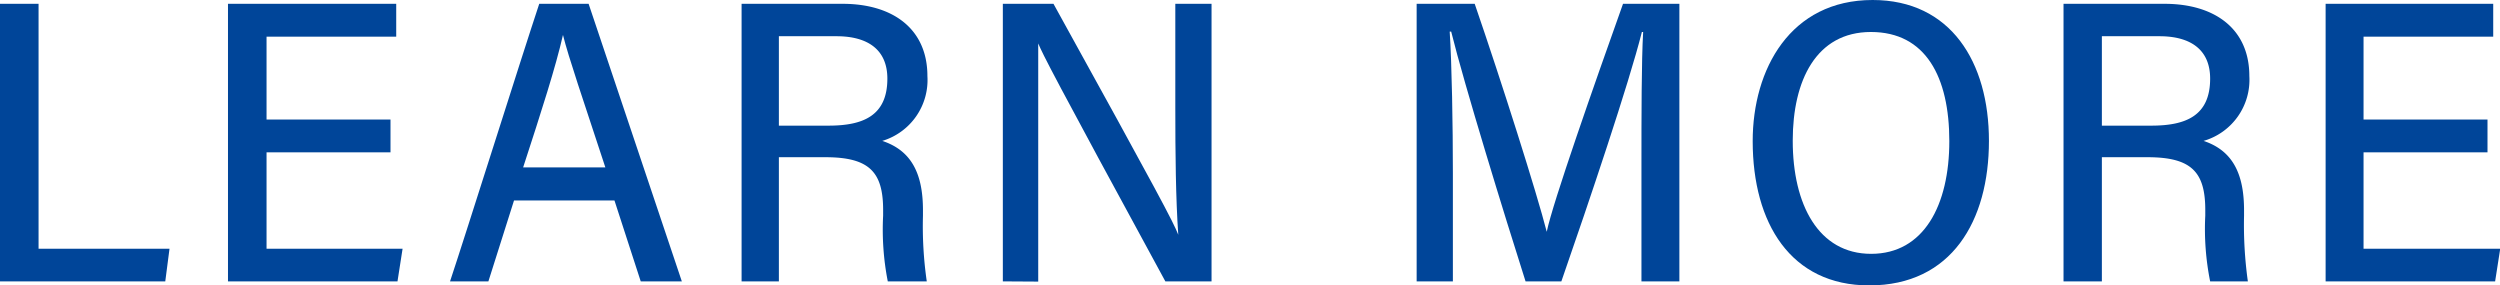
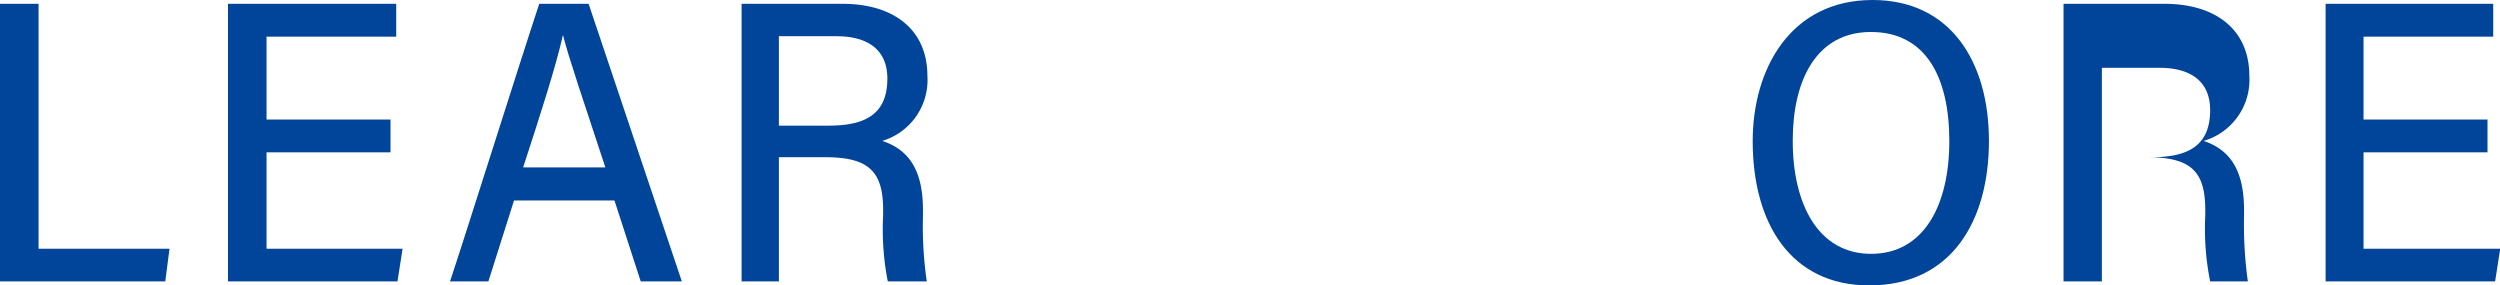
<svg xmlns="http://www.w3.org/2000/svg" viewBox="0 0 117.99 13.47">
  <defs>
    <style>.cls-1{isolation:isolate;}.cls-2{mix-blend-mode:multiply;}.cls-3{fill:#004599;}</style>
  </defs>
  <g class="cls-1">
    <g id="レイヤー_2" data-name="レイヤー 2">
      <g id="html">
        <g class="cls-2">
          <path class="cls-3" d="M0,.18H1.82V11.74H8L7.8,13.28H0Z" />
          <path class="cls-3" d="M18.43,7.19H12.58v4.55H19l-.24,1.54h-8V.18H18.7V1.73H12.58V5.64h5.85Z" />
          <path class="cls-3" d="M24.26,9.46l-1.21,3.82H21.24C22,11,24.58,2.8,25.45.18h2.33l4.4,13.1H30.24L29,9.46ZM28.57,7.9c-1.06-3.23-1.73-5.17-2-6.25h0c-.35,1.53-1,3.55-1.88,6.25Z" />
          <path class="cls-3" d="M36.76,7.42v5.86H35V.18h4.77c2.34,0,4,1.16,4,3.41a3,3,0,0,1-2.13,3.06c1.36.45,1.92,1.52,1.92,3.27v.26a18.18,18.18,0,0,0,.18,3.1H41.9a12.73,12.73,0,0,1-.22-3.1V9.91c0-1.79-.65-2.49-2.72-2.49Zm0-1.49H39.1c1.63,0,2.78-.46,2.78-2.22,0-1.37-.93-2-2.4-2H36.76Z" />
-           <path class="cls-3" d="M47.33,13.28V.18h2.39c5,9.05,5.66,10.31,5.89,10.9h0c-.12-1.71-.14-3.83-.14-6V.18h1.71v13.1H55C49.65,3.45,49.23,2.59,49,2.05h0C49,3.74,49,6,49,8.29v5Z" />
-           <path class="cls-3" d="M77.47,7.83c0-2.38,0-4.92.08-6.32h-.06c-.61,2.43-2.49,8-3.8,11.77H72C71,10.14,69.11,4,68.49,1.49h-.07c.1,1.52.15,4.42.15,6.68v5.11H66.86V.18H69.6C70.88,3.9,72.53,9.1,73,10.94h0c.27-1.34,2.26-7,3.6-10.76h2.66v13.1H77.47Z" />
          <path class="cls-3" d="M93.87,6.65c0,3.77-1.76,6.82-5.65,6.82-3.7,0-5.5-2.93-5.5-6.81C82.72,3.26,84.5,0,88.38,0,92.06,0,93.87,2.92,93.87,6.65Zm-9.26,0c0,3,1.21,5.33,3.7,5.33S92,9.68,92,6.66s-1.11-5.15-3.7-5.15S84.61,3.81,84.61,6.63Z" />
-           <path class="cls-3" d="M99.2,7.42v5.86H97.39V.18h4.77c2.34,0,4,1.16,4,3.41A3,3,0,0,1,104,6.65c1.35.45,1.91,1.52,1.91,3.27v.26a19.27,19.27,0,0,0,.18,3.1h-1.78a12.59,12.59,0,0,1-.23-3.1V9.91c0-1.79-.65-2.49-2.72-2.49Zm0-1.49h2.33c1.63,0,2.78-.46,2.78-2.22,0-1.37-.93-2-2.39-2H99.2Z" />
+           <path class="cls-3" d="M99.2,7.42v5.86H97.39V.18h4.77c2.34,0,4,1.16,4,3.41A3,3,0,0,1,104,6.65c1.35.45,1.91,1.52,1.91,3.27v.26a19.27,19.27,0,0,0,.18,3.1h-1.78a12.59,12.59,0,0,1-.23-3.1V9.91c0-1.79-.65-2.49-2.72-2.49Zh2.33c1.63,0,2.78-.46,2.78-2.22,0-1.37-.93-2-2.39-2H99.2Z" />
          <path class="cls-3" d="M117.4,7.19h-5.85v4.55H118l-.24,1.54h-8V.18h7.91V1.73h-6.12V5.64h5.85Z" />
        </g>
      </g>
    </g>
  </g>
</svg>